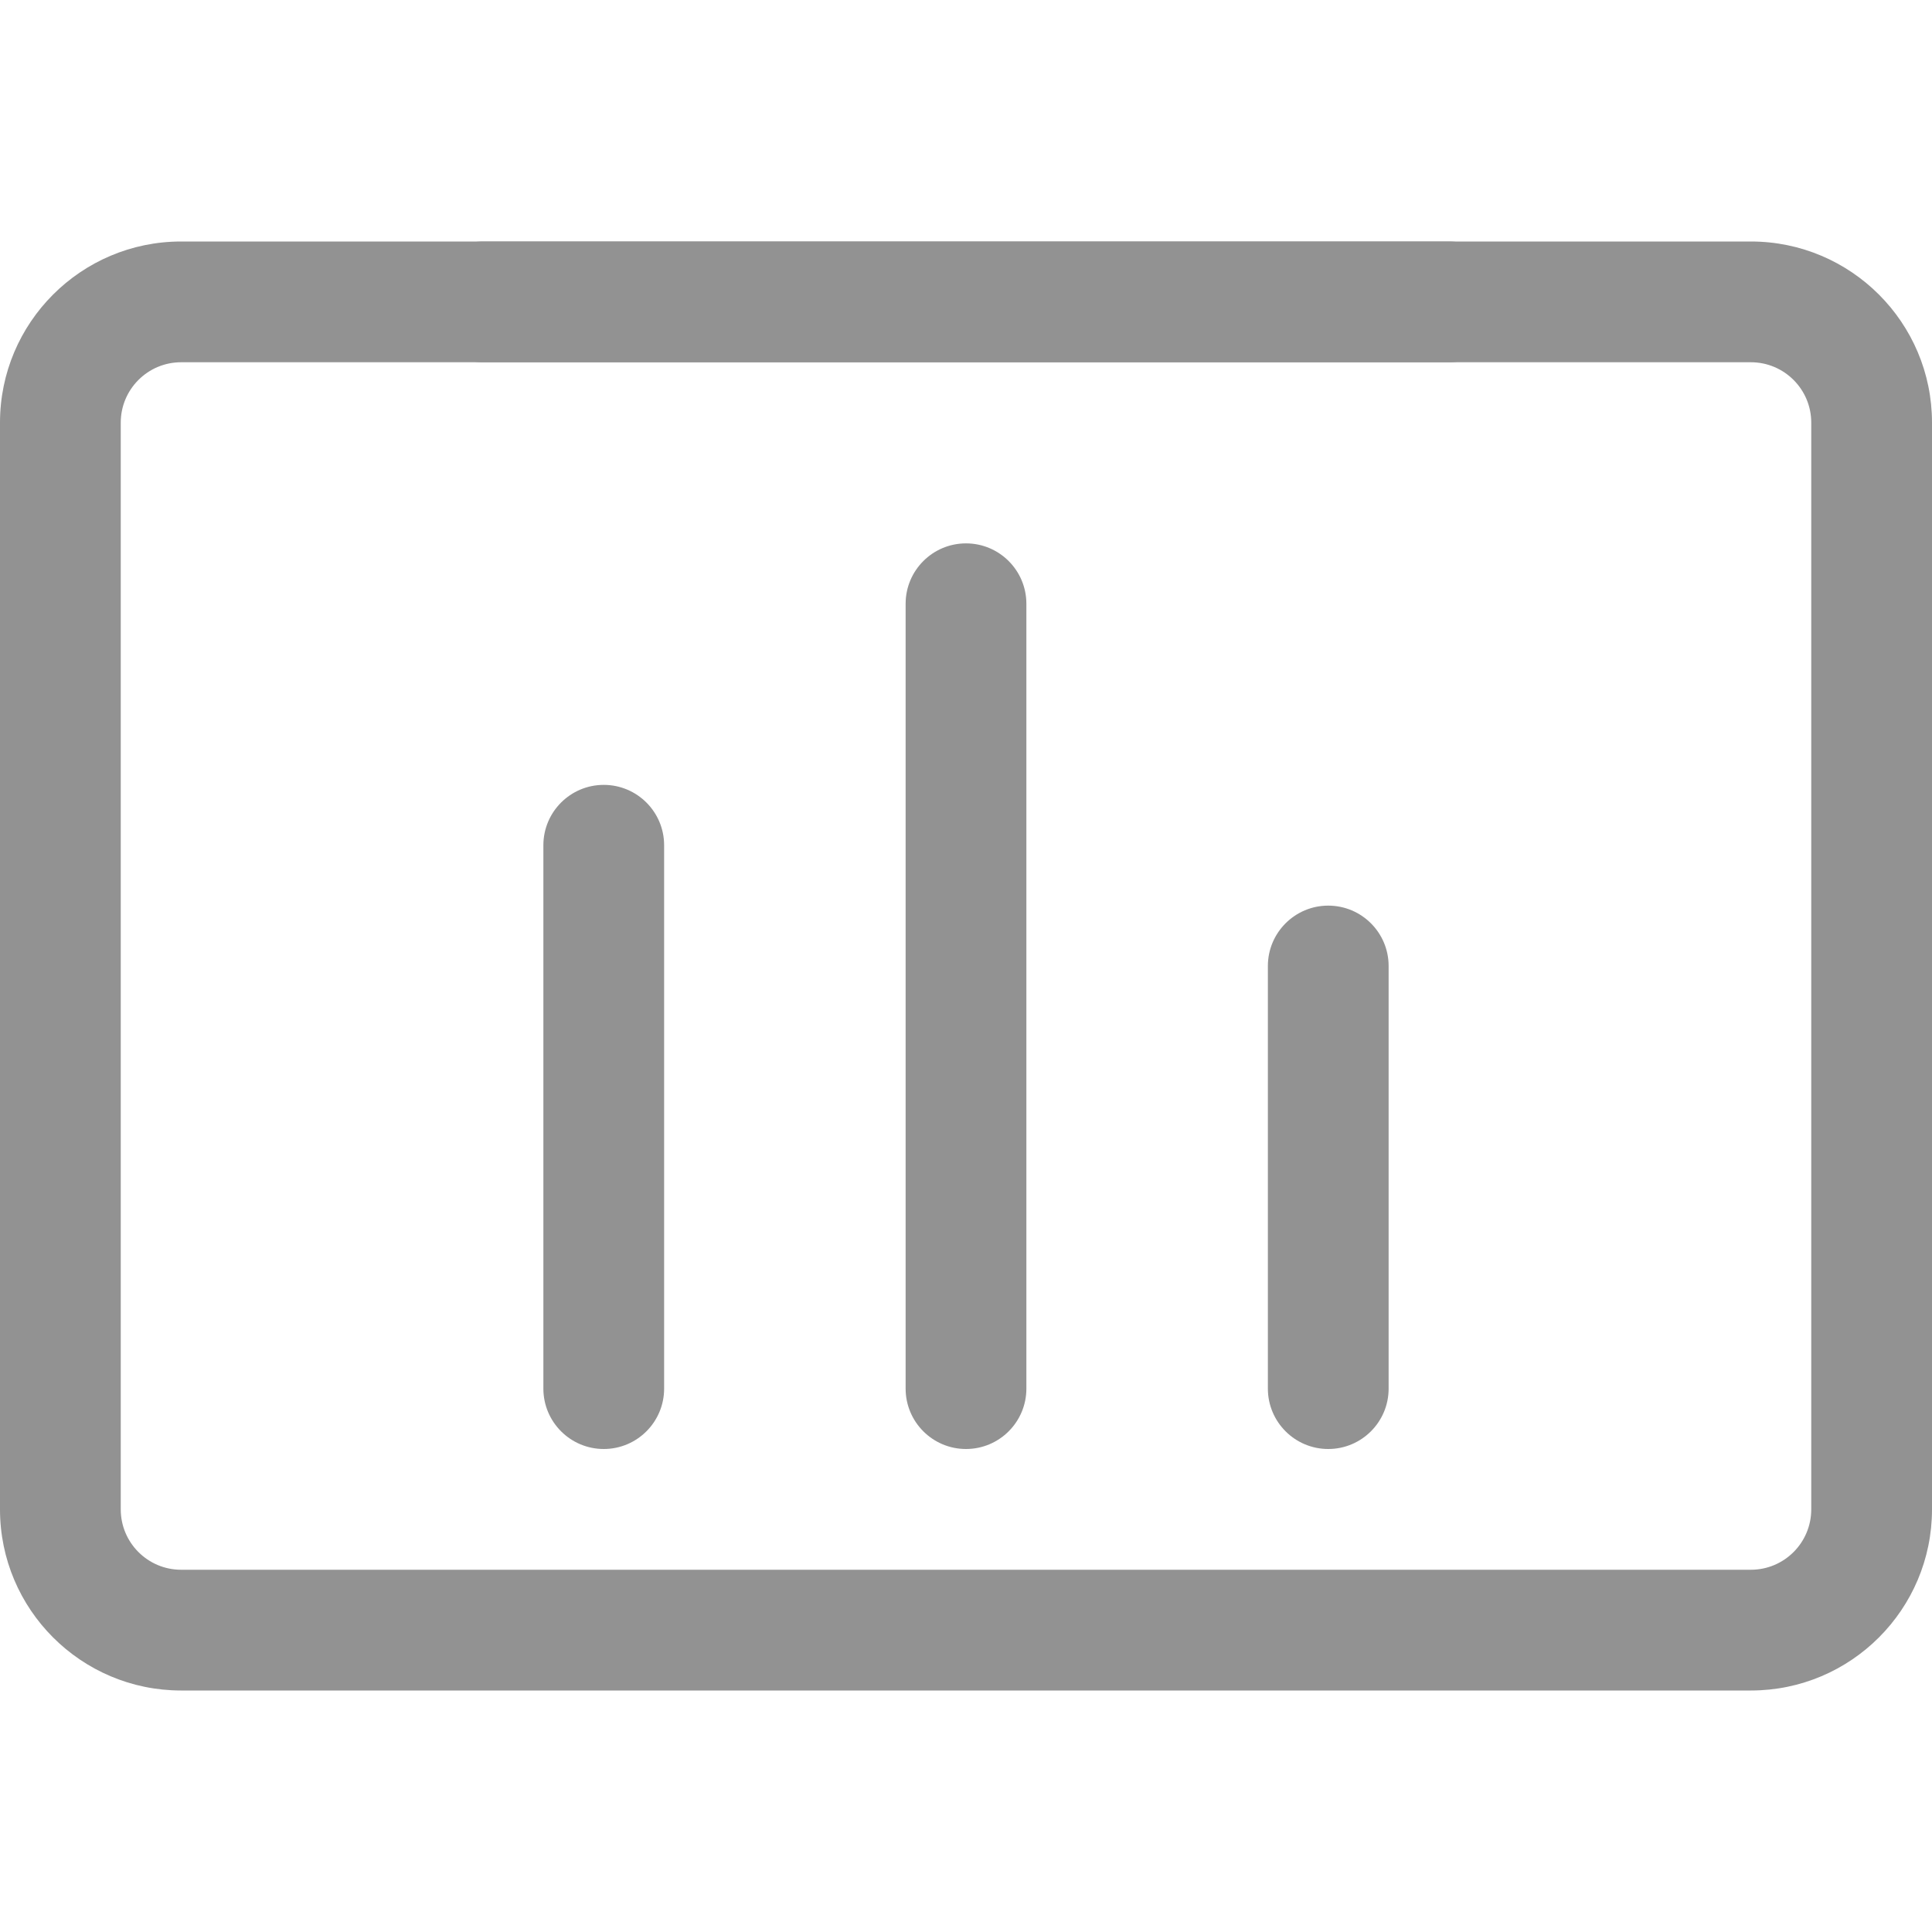
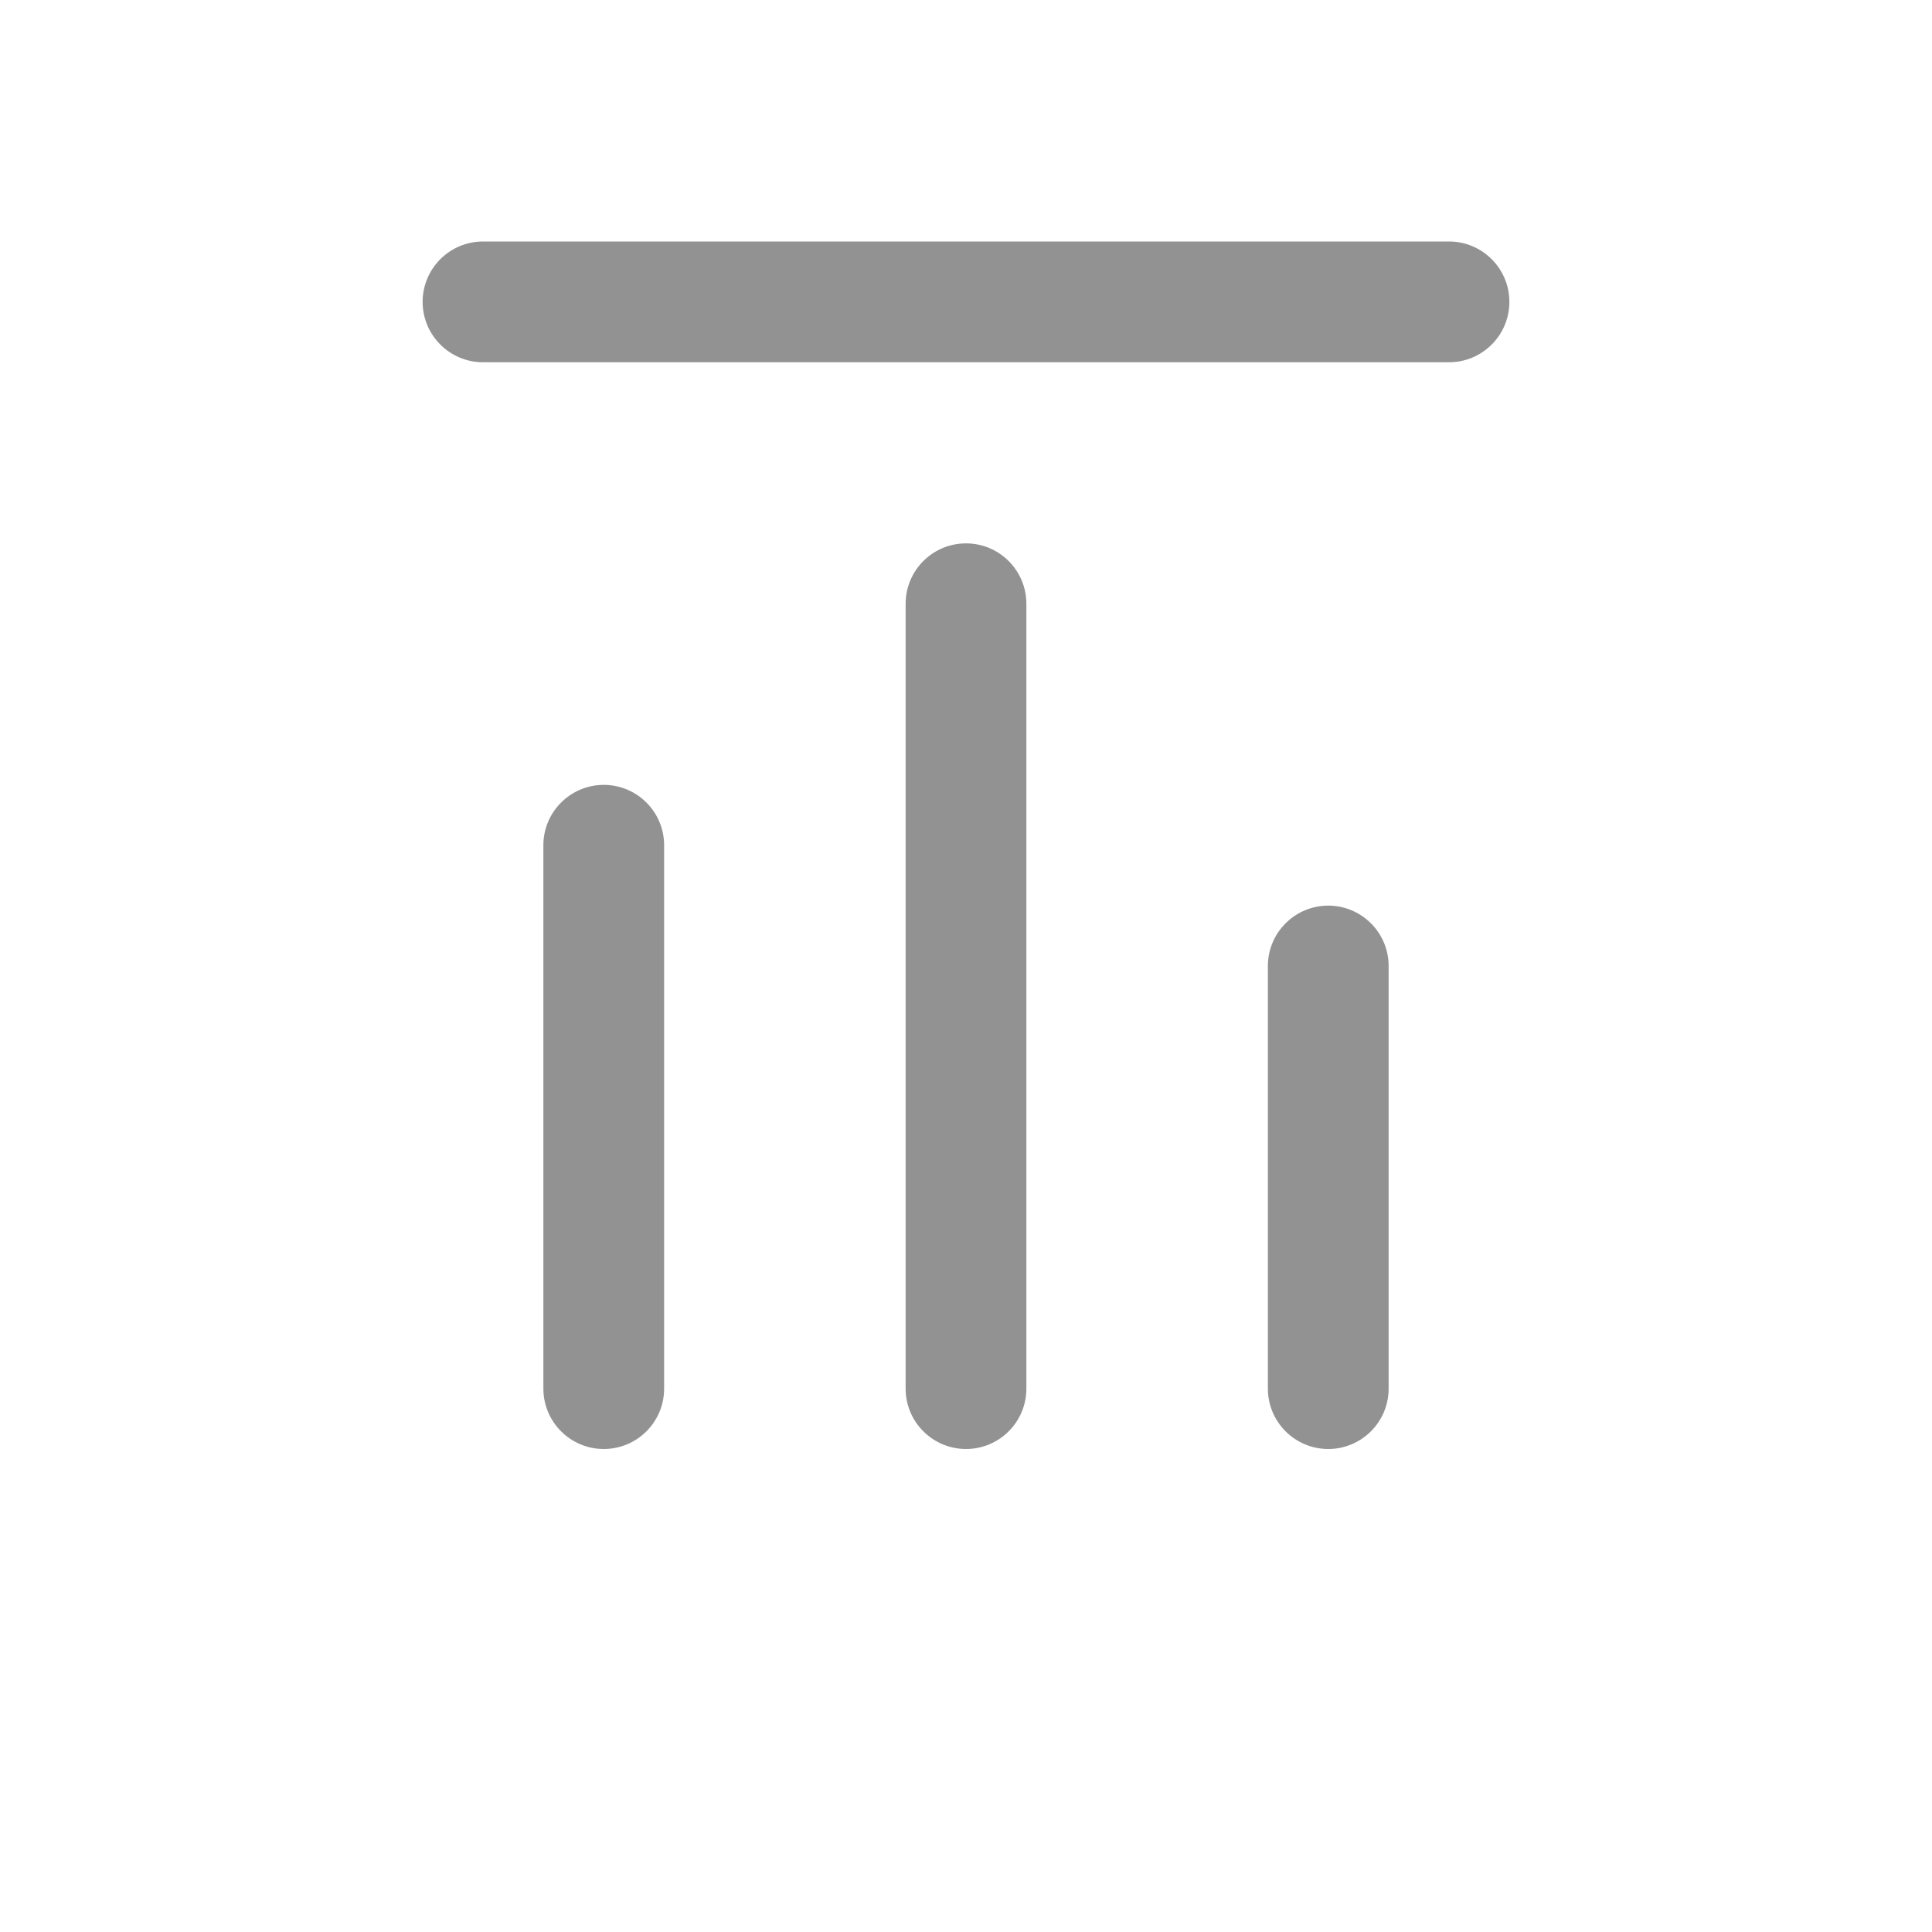
<svg xmlns="http://www.w3.org/2000/svg" t="1760697559427" class="icon" viewBox="0 0 1024 1024" version="1.1" p-id="5789" width="81" height="81">
-   <path d="M928 896H96c-52.992 0-96-43.008-96-96V224c0-52.992 43.008-96 96-96h832c52.992 0 96 43.008 96 96v576c0 52.992-43.008 96-96 96zM96 192c-17.664 0-32 14.336-32 32v576c0 17.664 14.336 32 32 32h832c17.664 0 32-14.336 32-32V224c0-17.664-14.336-32-32-32H96z" fill="#929292" p-id="5790" />
  <path d="M320 768c-17.664 0-32-14.336-32-32V448c0-17.664 14.336-32 32-32s32 14.336 32 32v288c0 17.664-14.336 32-32 32zM512 768c-17.664 0-32-14.336-32-32V320c0-17.664 14.336-32 32-32s32 14.336 32 32v416c0 17.664-14.336 32-32 32zM704 768c-17.664 0-32-14.336-32-32V512c0-17.664 14.336-32 32-32s32 14.336 32 32v224c0 17.664-14.336 32-32 32zM256 192h512c17.664 0 32-14.336 32-32s-14.336-32-32-32H256c-17.664 0-32 14.336-32 32s14.336 32 32 32z" fill="#929292" p-id="5791" />
</svg>